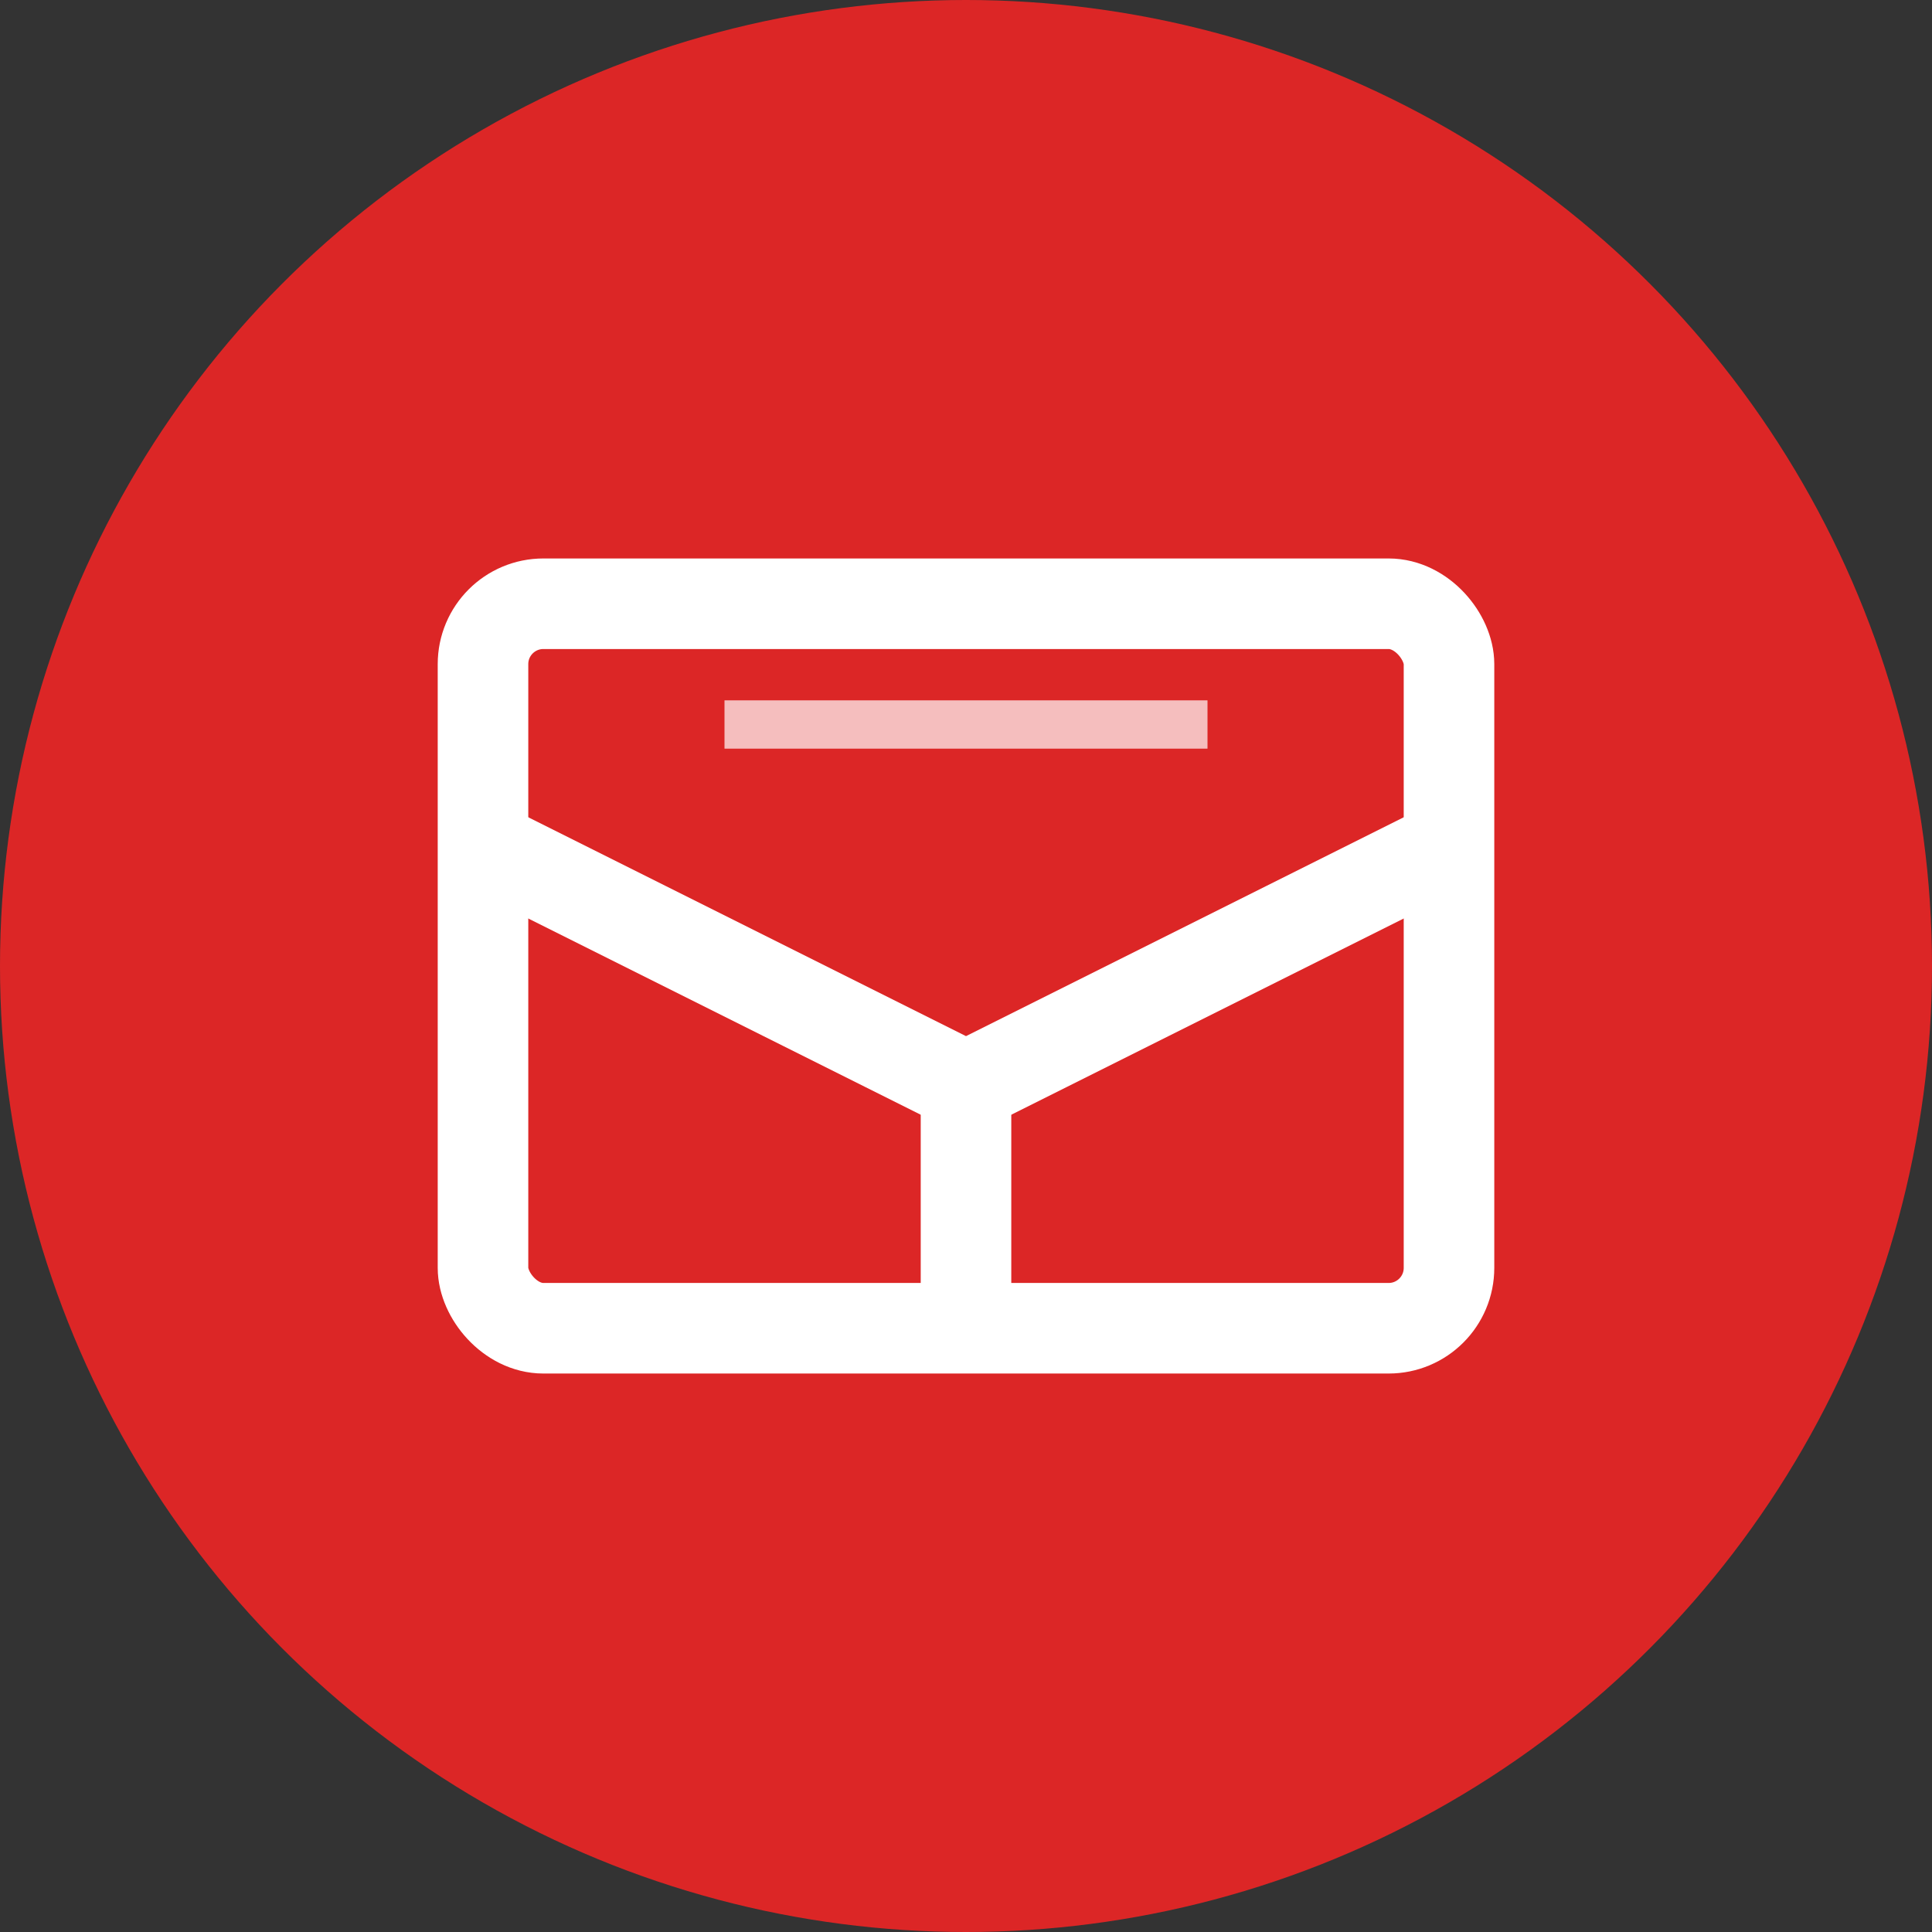
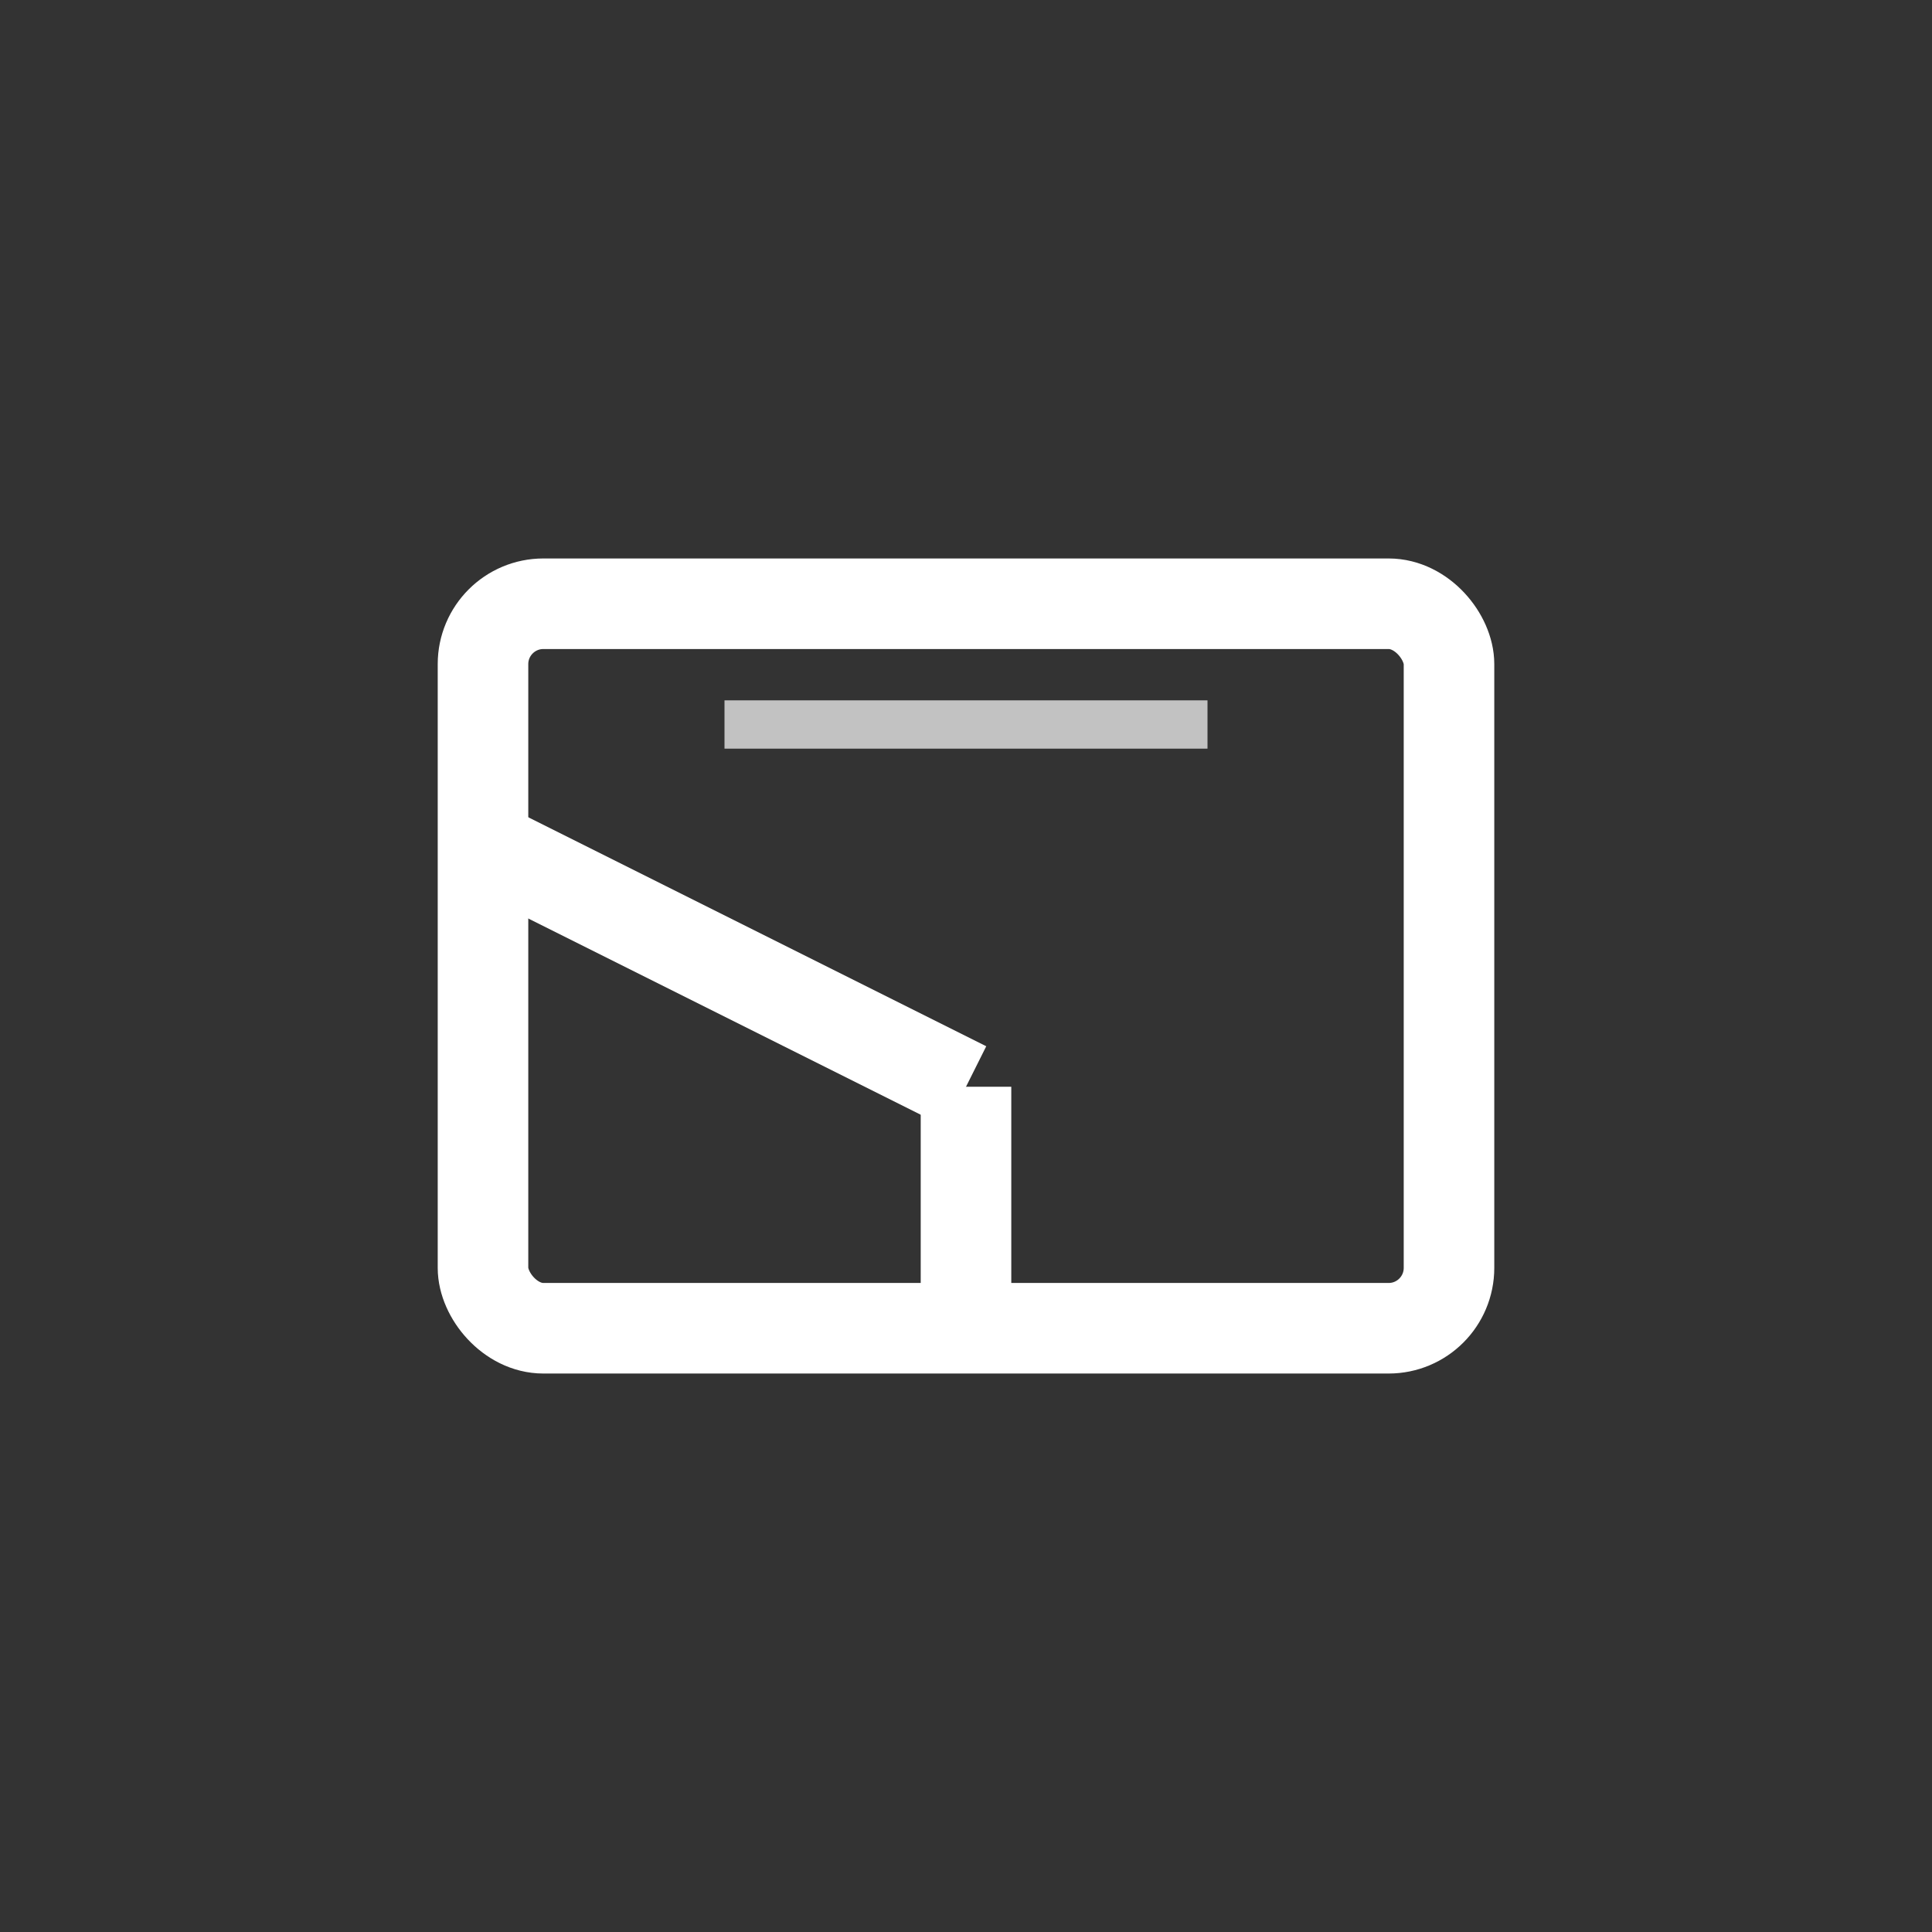
<svg xmlns="http://www.w3.org/2000/svg" width="32" height="32" viewBox="0 0 32 32" fill="none">
  <rect x="0" y="0" width="32" height="32" fill="#333333" stroke="none" />
-   <circle cx="16" cy="16" r="16" fill="#DC2626" />
  <rect x="8" y="10" width="16" height="12" rx="1" fill="none" stroke="white" stroke-width="1.5" />
-   <path d="M8 14 L16 18 L24 14" stroke="white" stroke-width="1.5" fill="none" />
+   <path d="M8 14 L16 18 " stroke="white" stroke-width="1.5" fill="none" />
  <line x1="16" y1="18" x2="16" y2="22" stroke="white" stroke-width="1.5" />
  <line x1="12" y1="12" x2="20" y2="12" stroke="white" stroke-width="0.8" opacity="0.7" />
</svg>